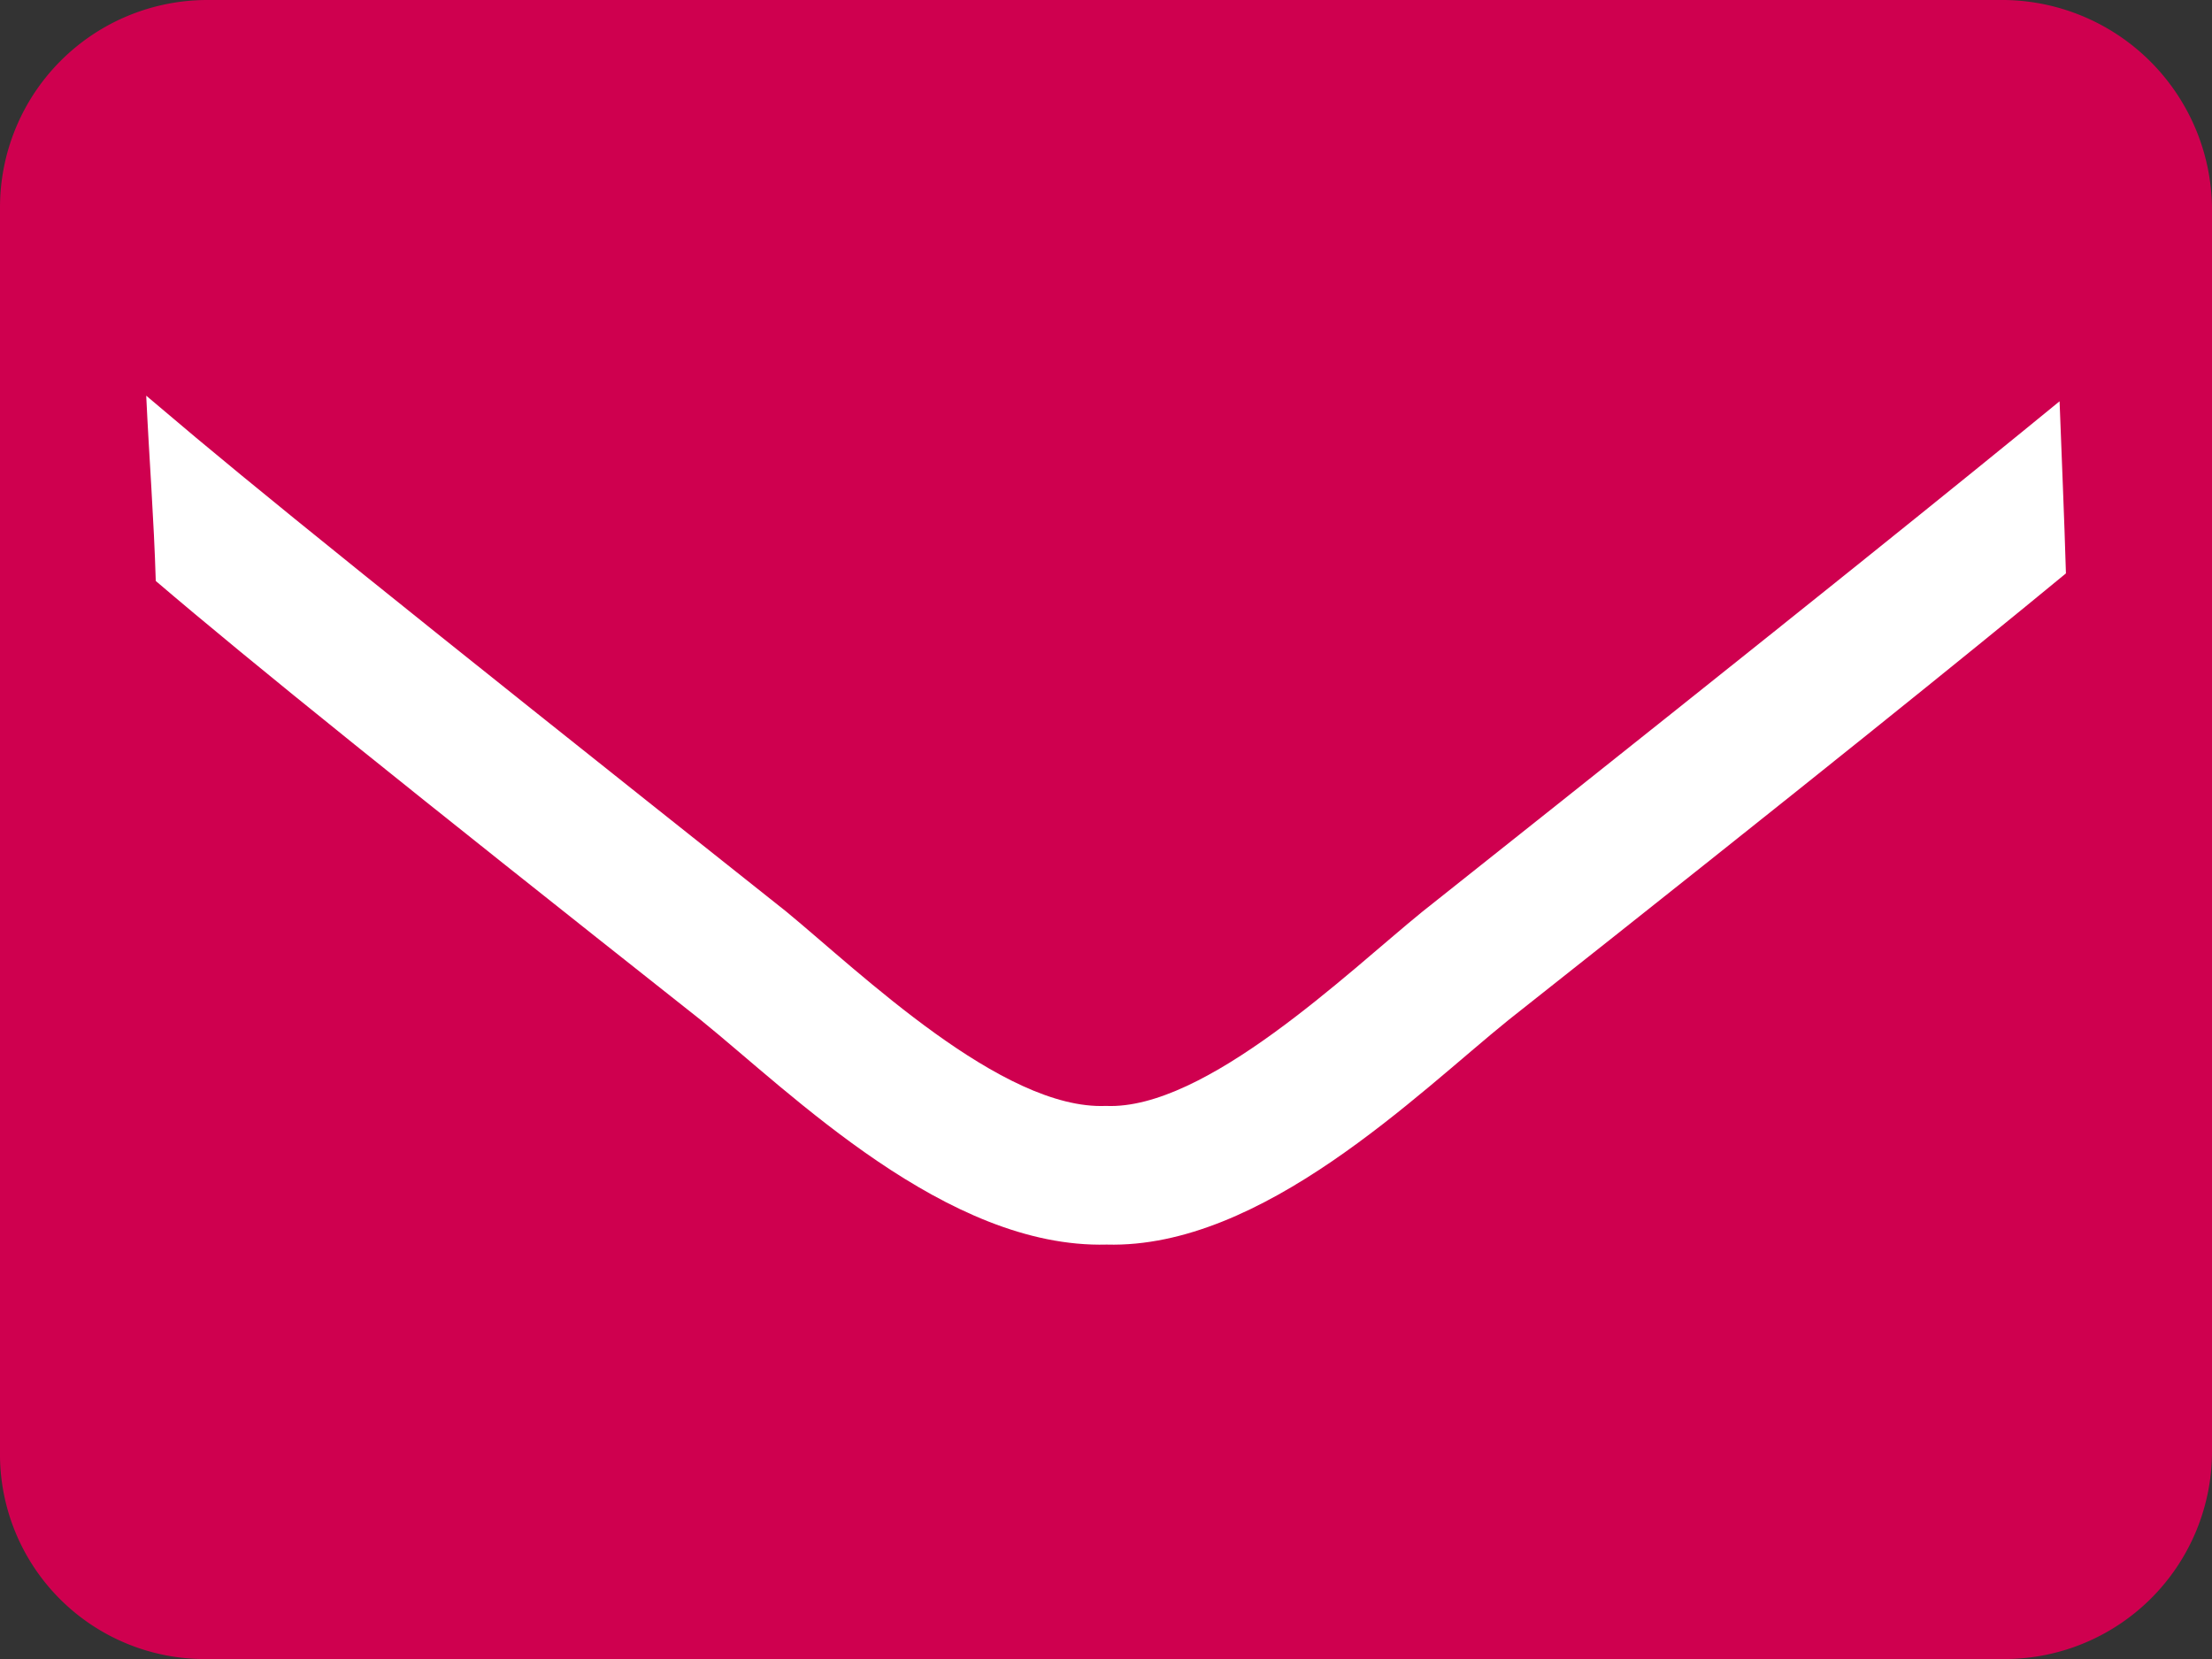
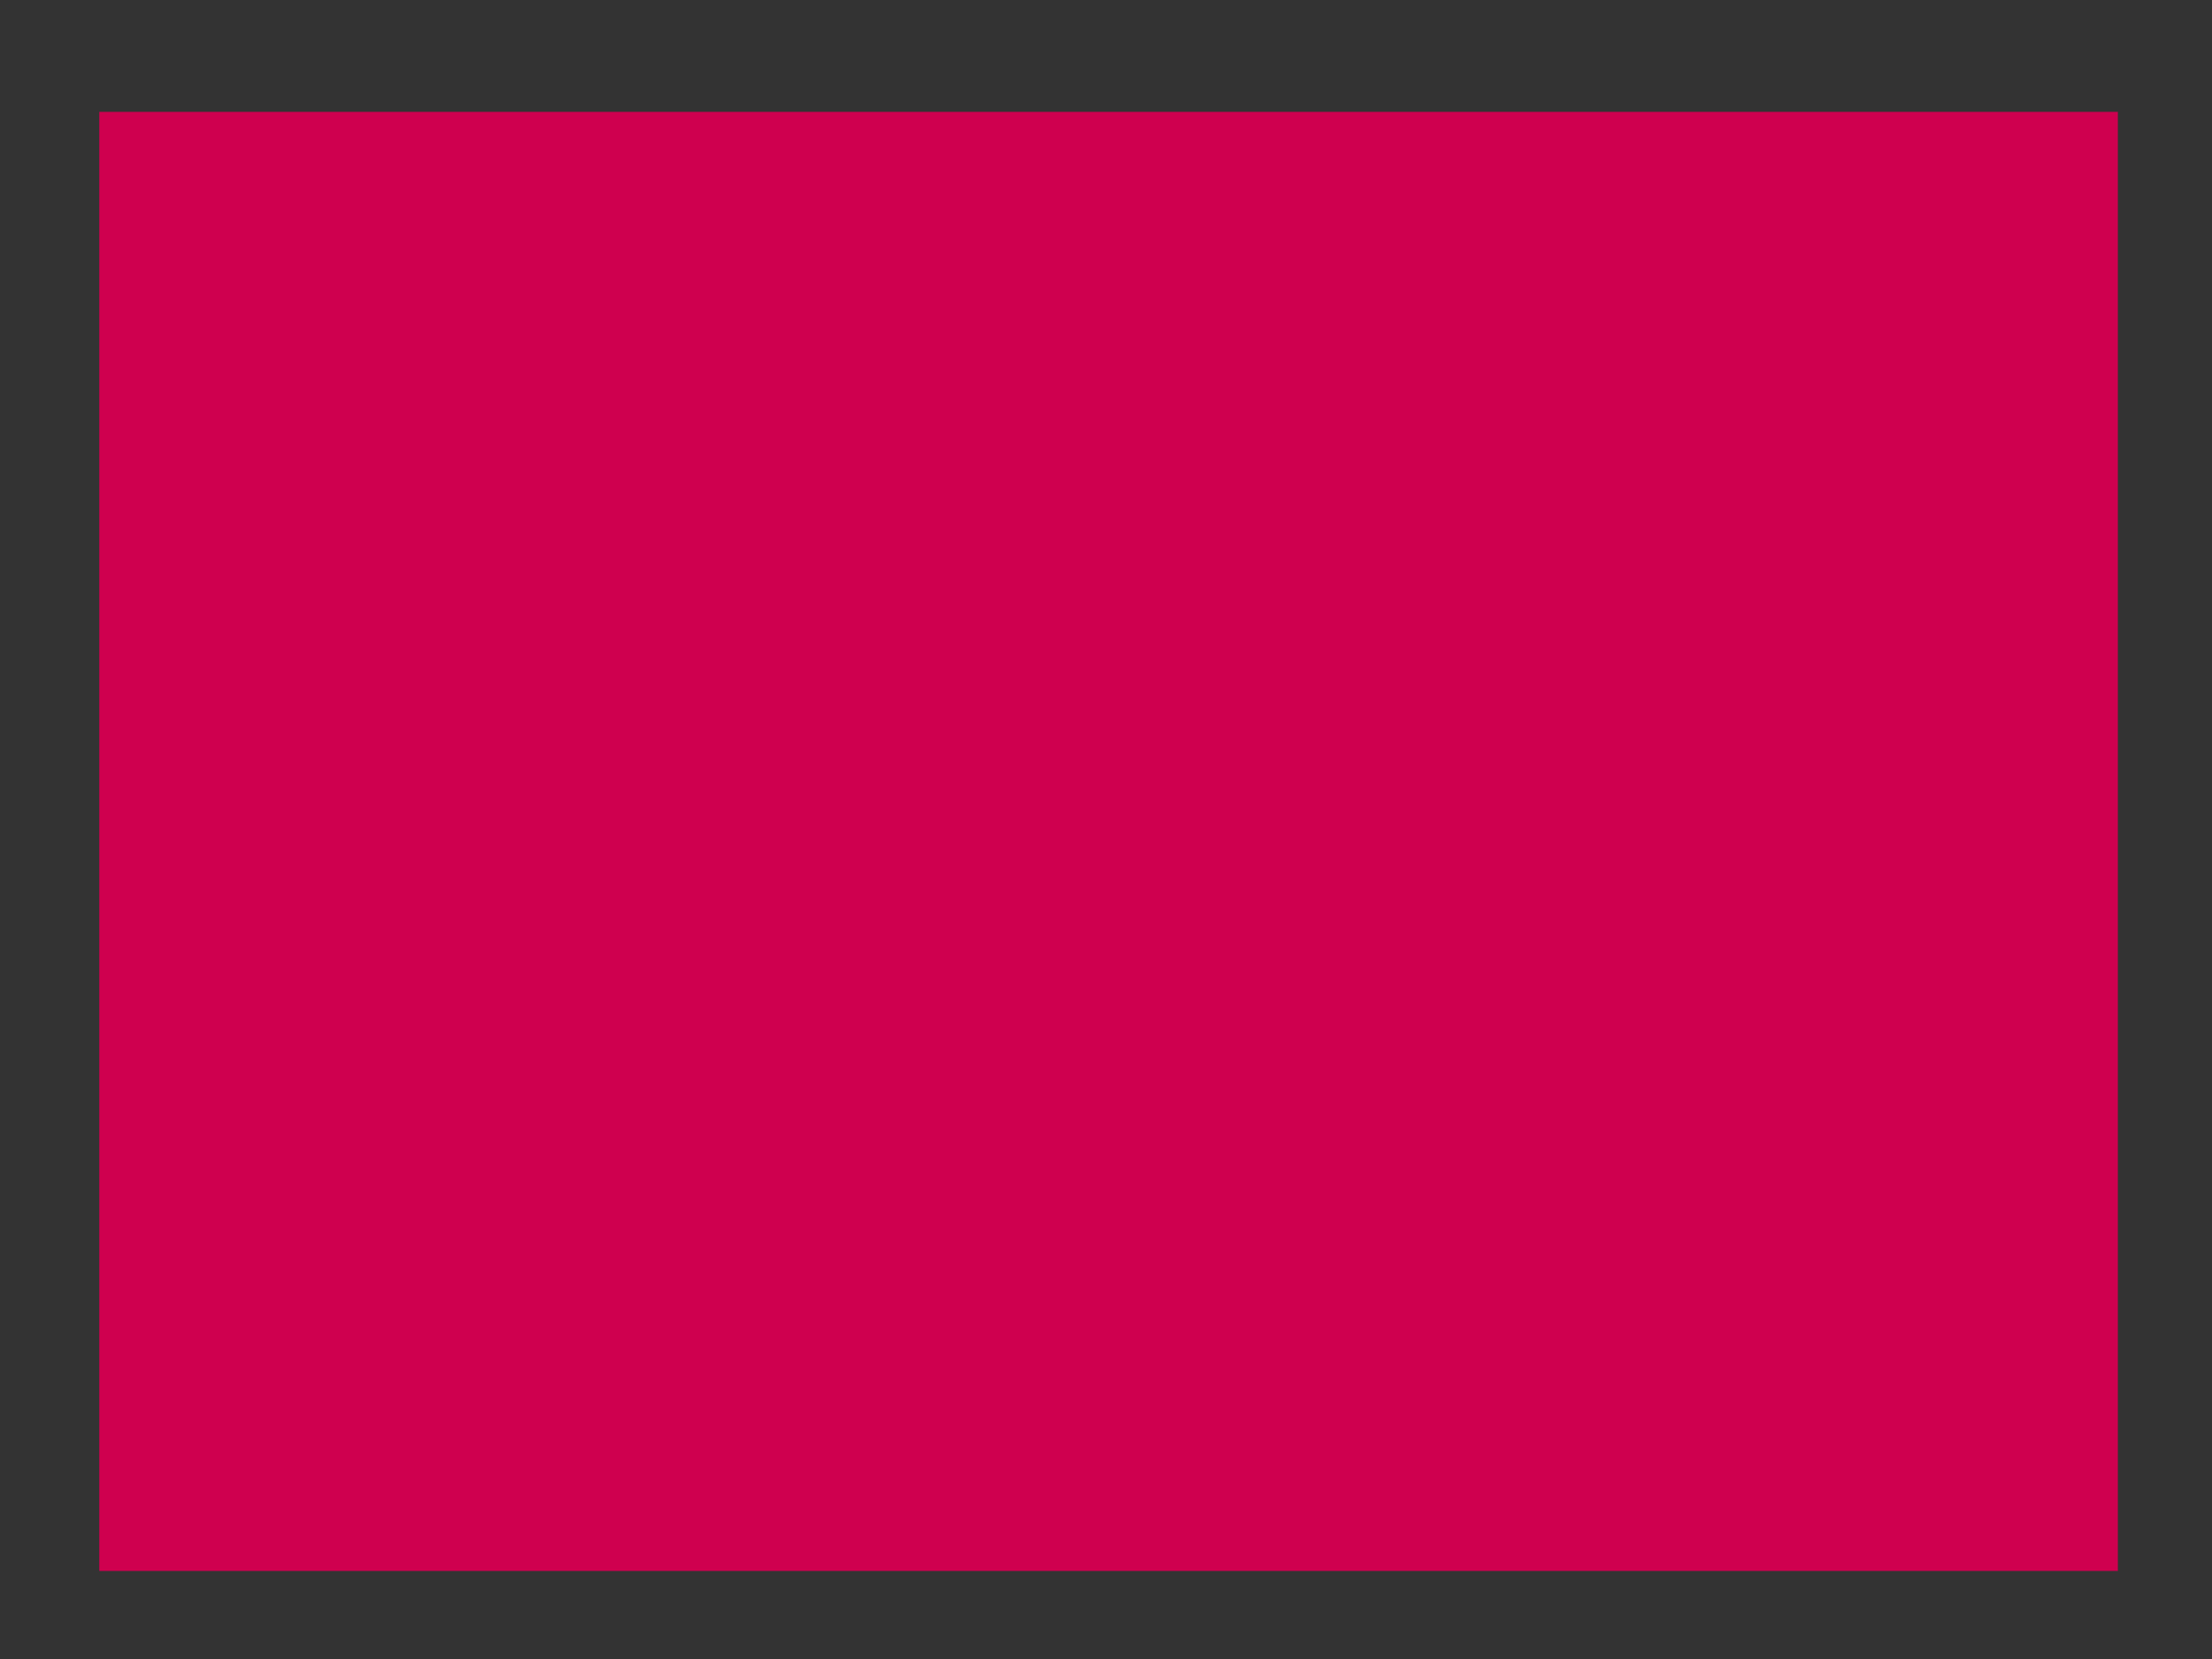
<svg xmlns="http://www.w3.org/2000/svg" viewBox="0 0 146.13 109.6">
  <rect x="0" y="0" width="146.13" height="109.6" fill="#333333" stroke="none" />
  <defs>
    <style>.cls-1{fill:#cf004f;}.cls-2{fill:#fff;}</style>
  </defs>
  <g id="Layer_2" data-name="Layer 2">
    <g id="Layer_1-2" data-name="Layer 1">
      <rect class="cls-1" x="6.56" y="7.39" width="133.35" height="96.39" />
-       <path class="cls-2" d="M73.06,73.06c-6.85.29-16.26-8.84-21.12-12.84C26.26,39.83,16.54,32,10.49,26.84l-.83-.7c.19,4.08.51,8.16.63,12.24,6.37,5.44,16.61,13.67,36,29,6,4.85,16.26,15.12,26.82,14.84,10.28.28,20.55-10,26.55-14.84,20-15.81,30.23-24.07,36.82-29.5-.11-3.79-.28-7.58-.42-11.37-6.27,5.13-15.83,12.87-42.11,33.73C89.05,64.22,79.63,73.35,73.06,73.06Z" />
-       <path class="cls-1" d="M132.43,0H13.7A13.7,13.7,0,0,0,0,13.7V95.9a13.53,13.53,0,0,0,13.7,13.7H132.43a13.71,13.71,0,0,0,13.7-13.7V13.7A13.89,13.89,0,0,0,132.43,0ZM137,43.68V95.9a4.69,4.69,0,0,1-4.57,4.56H13.7A4.5,4.5,0,0,1,9.13,95.9V37.39l.14.12c-.16-4.37-.54-8.72-.69-13.09A.45.45,0,0,1,9.13,24V13.7A4.7,4.7,0,0,1,13.7,9.13H132.43A4.92,4.92,0,0,1,137,13.7v12h0c.2,5.83.52,11.66.52,17.5A.47.47,0,0,1,137,43.68Z" />
    </g>
  </g>
</svg>